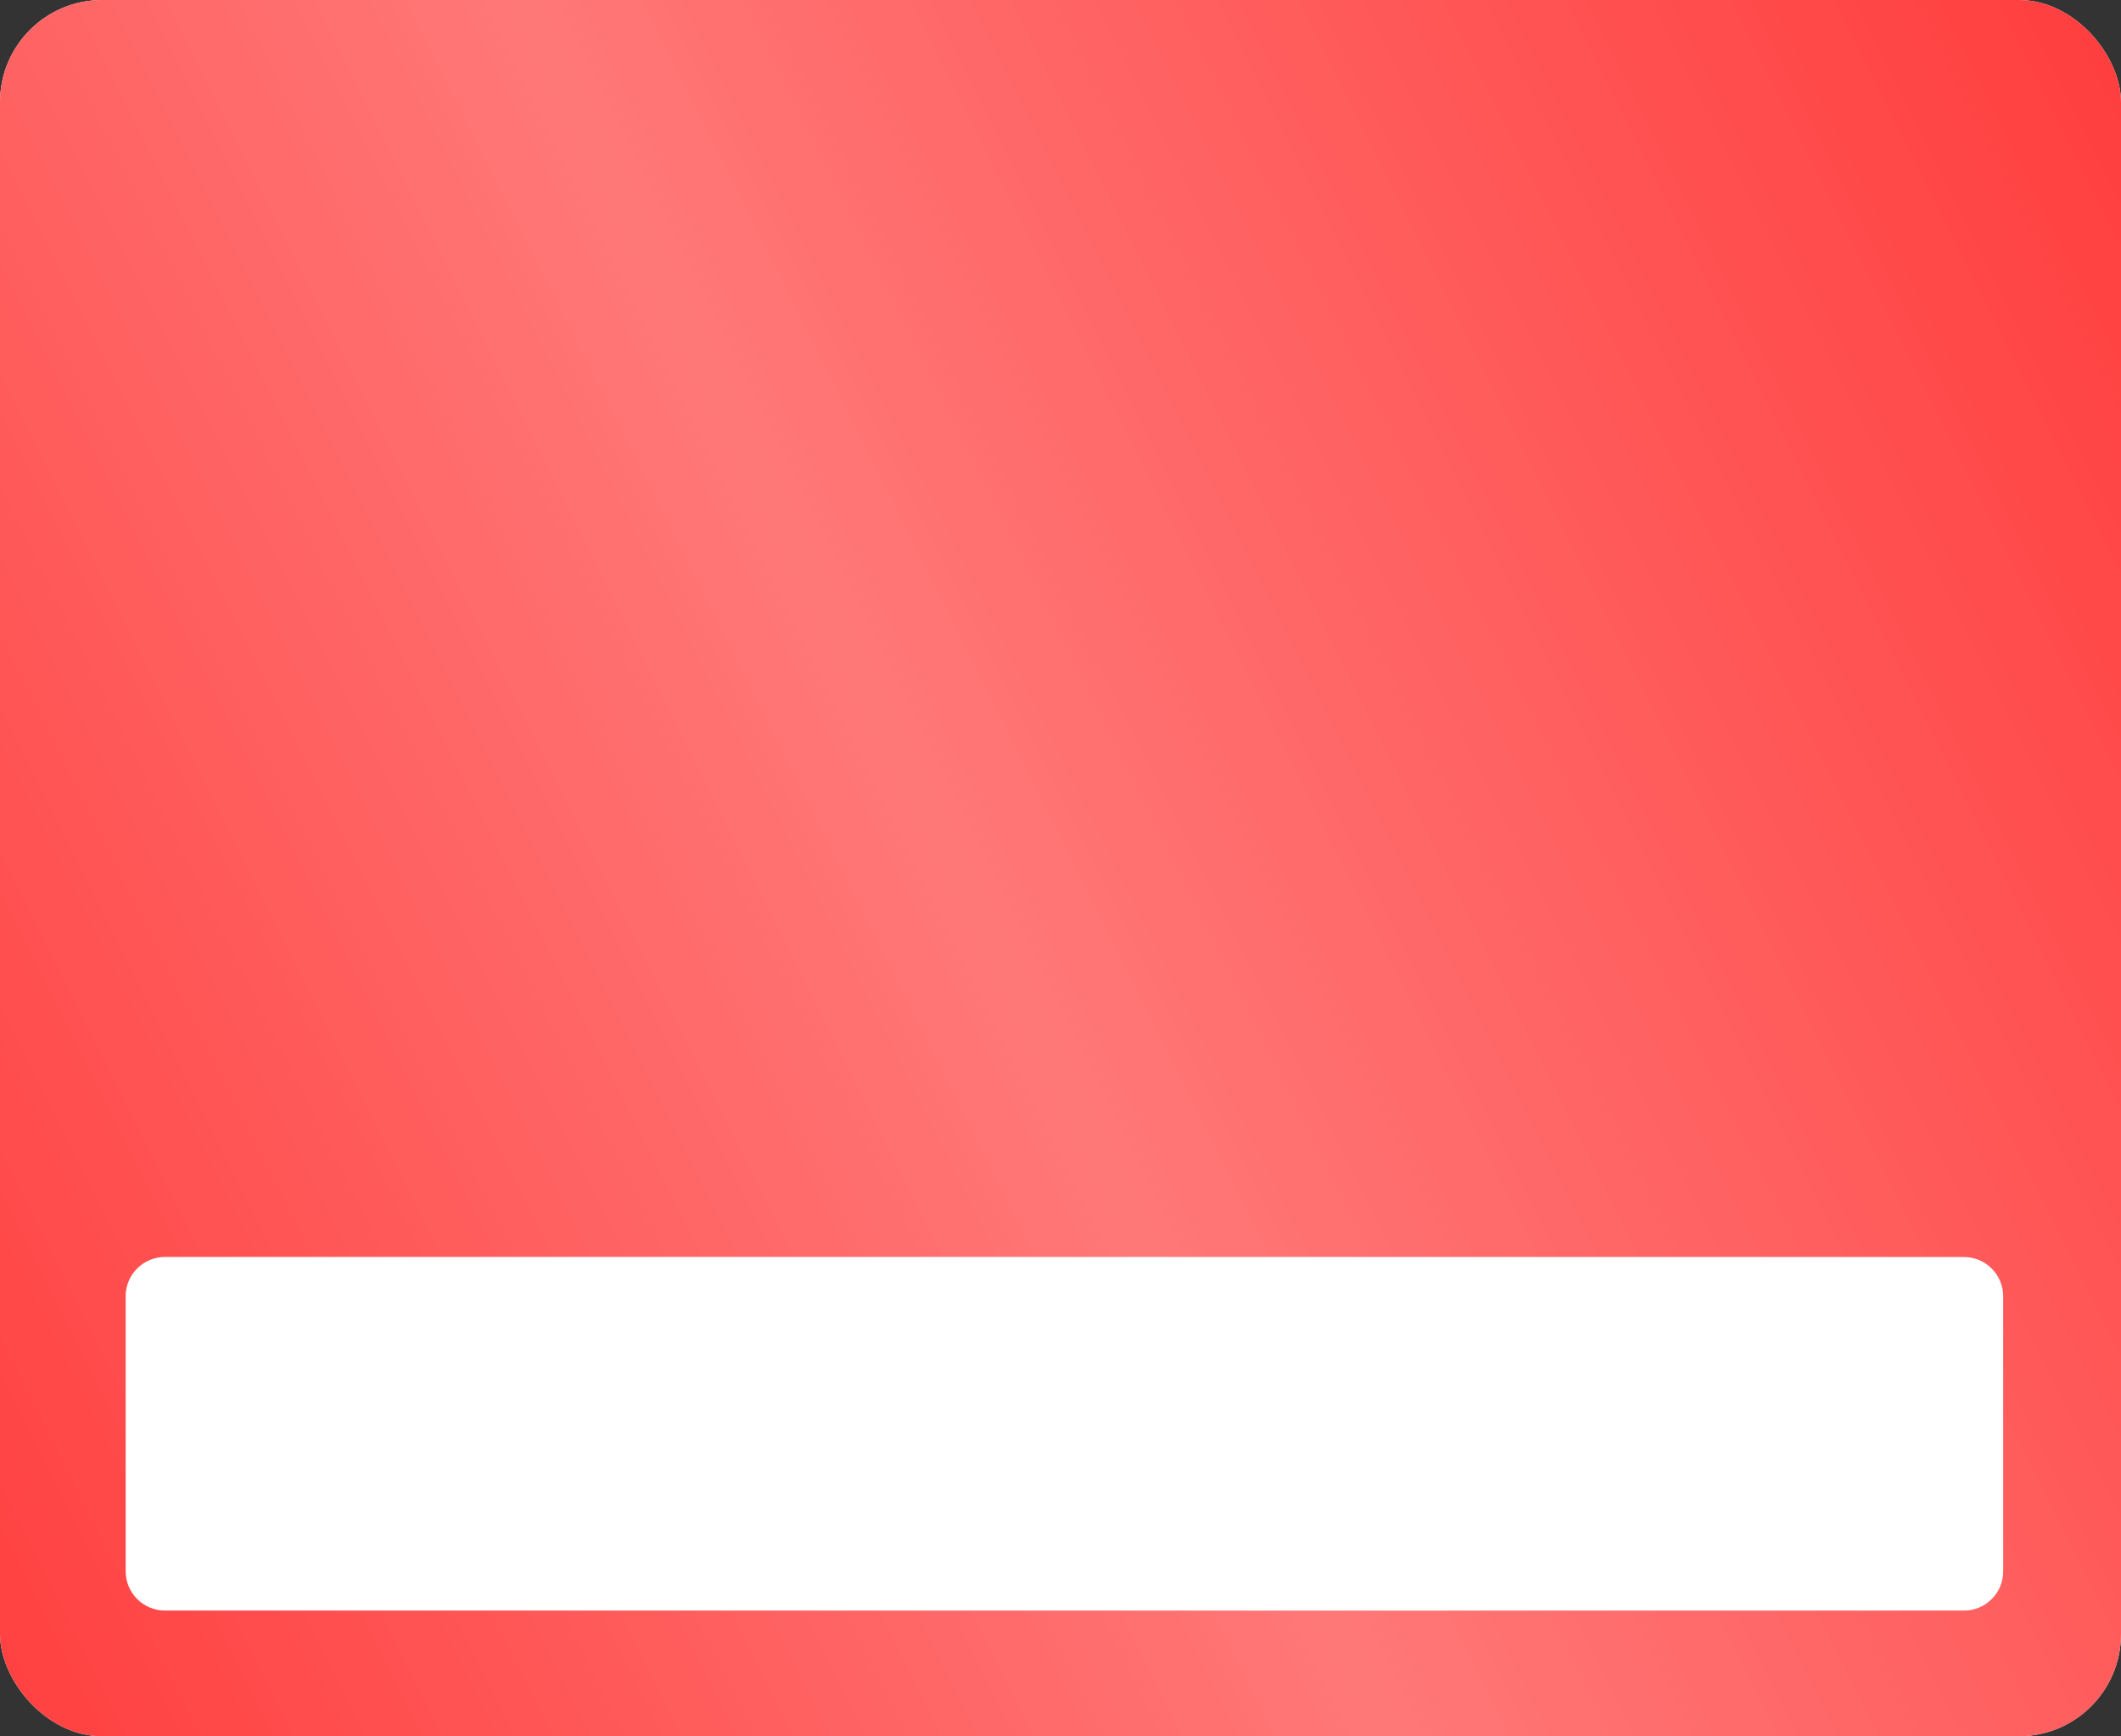
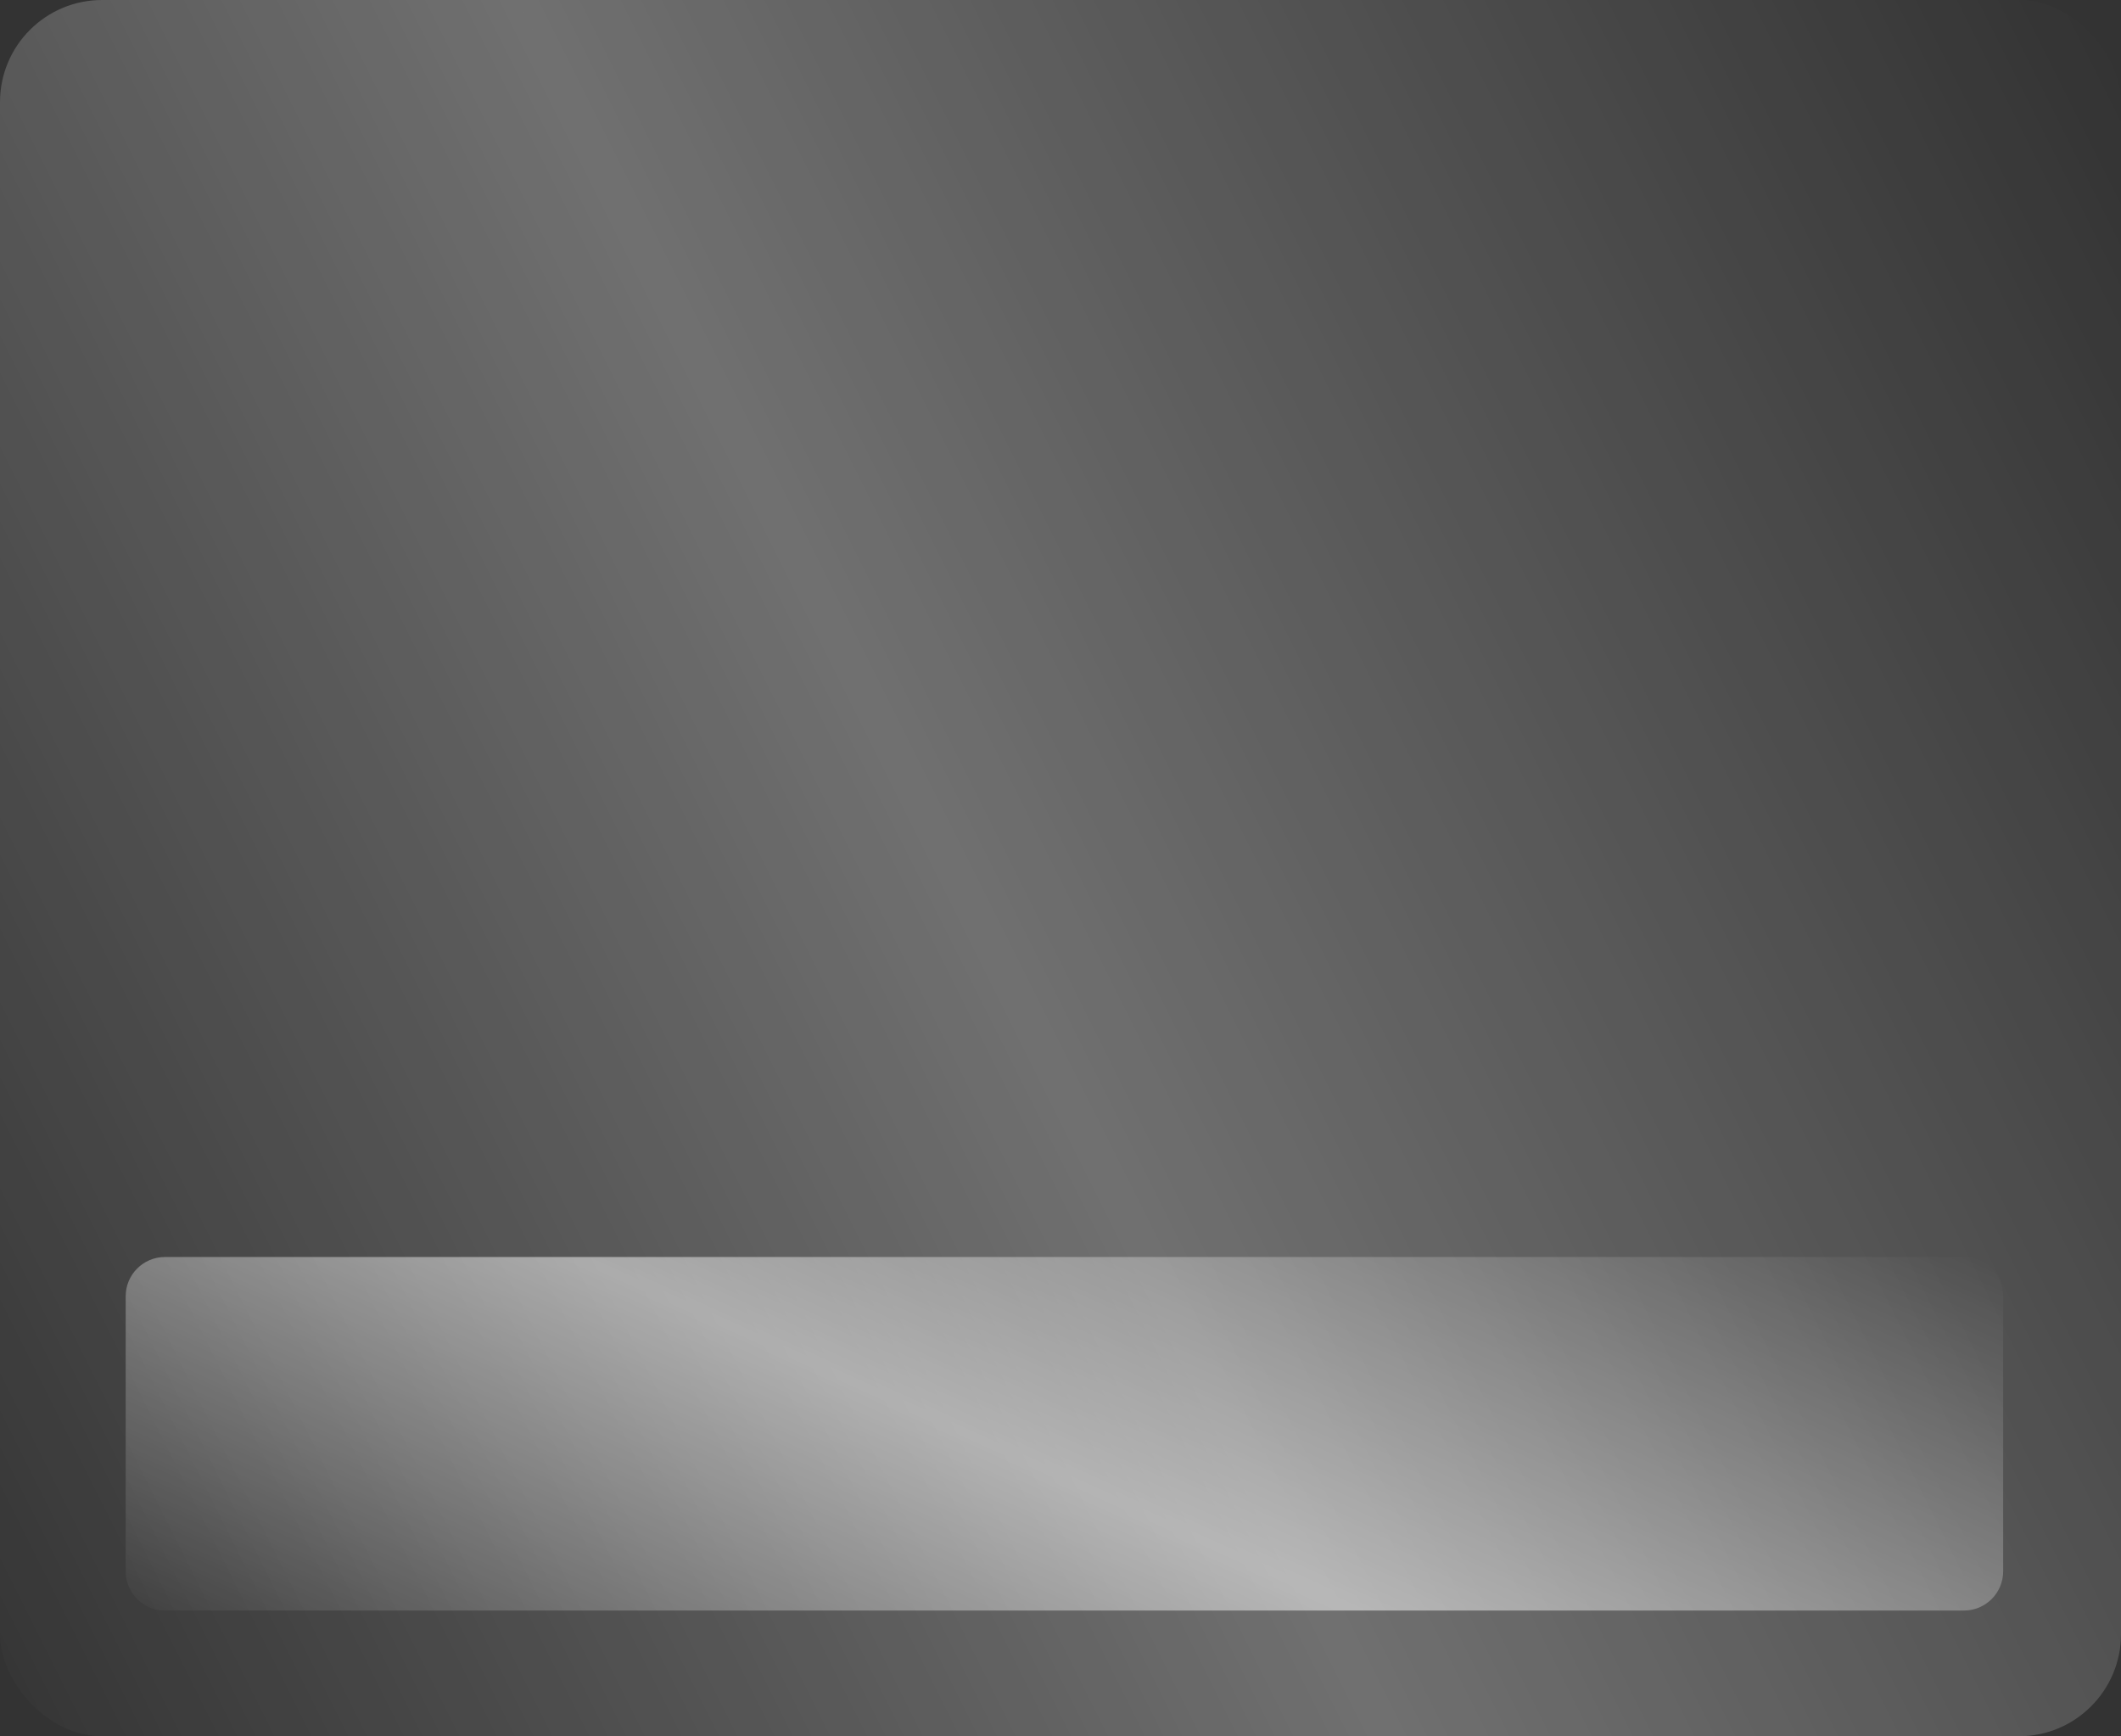
<svg xmlns="http://www.w3.org/2000/svg" width="270" height="221" viewBox="0 0 270 221" fill="none">
  <rect x="0" y="0" width="270" height="221" fill="#333333" stroke="none" />
-   <rect width="270" height="221" rx="13" fill="white" />
-   <rect width="270" height="221" rx="13" fill="#FF3E3E" />
  <rect width="270" height="221" rx="13" fill="url(#paint0_linear_36_1539)" fill-opacity="0.3" />
-   <path d="M16 164.995C16 162.234 18.239 160 21 160H250C252.761 160 255 162.235 255 164.996C255 169.779 255 177.051 255 182.5C255 187.949 255 195.221 255 200.004C255 202.765 252.761 205 250 205H21C18.239 205 16 202.764 16 200.003C16 195.123 16 187.636 16 182.041C16 176.563 16 169.612 16 164.995Z" fill="white" />
  <path d="M16 164.995C16 162.234 18.239 160 21 160H250C252.761 160 255 162.235 255 164.996C255 169.779 255 177.051 255 182.5C255 187.949 255 195.221 255 200.004C255 202.765 252.761 205 250 205H21C18.239 205 16 202.764 16 200.003C16 195.123 16 187.636 16 182.041C16 176.563 16 169.612 16 164.995Z" fill="url(#paint1_linear_36_1539)" fill-opacity="0.5" />
  <defs>
    <linearGradient id="paint0_linear_36_1539" x1="219.797" y1="-92.641" x2="-84.686" y2="59.636" gradientUnits="userSpaceOnUse">
      <stop stop-color="white" stop-opacity="0" />
      <stop offset="0.526" stop-color="white" />
      <stop offset="1" stop-color="white" stop-opacity="0" />
    </linearGradient>
    <linearGradient id="paint1_linear_36_1539" x1="211.476" y1="141.136" x2="153.106" y2="269.587" gradientUnits="userSpaceOnUse">
      <stop stop-color="white" stop-opacity="0" />
      <stop offset="0.526" stop-color="white" />
      <stop offset="1" stop-color="white" stop-opacity="0" />
    </linearGradient>
  </defs>
</svg>